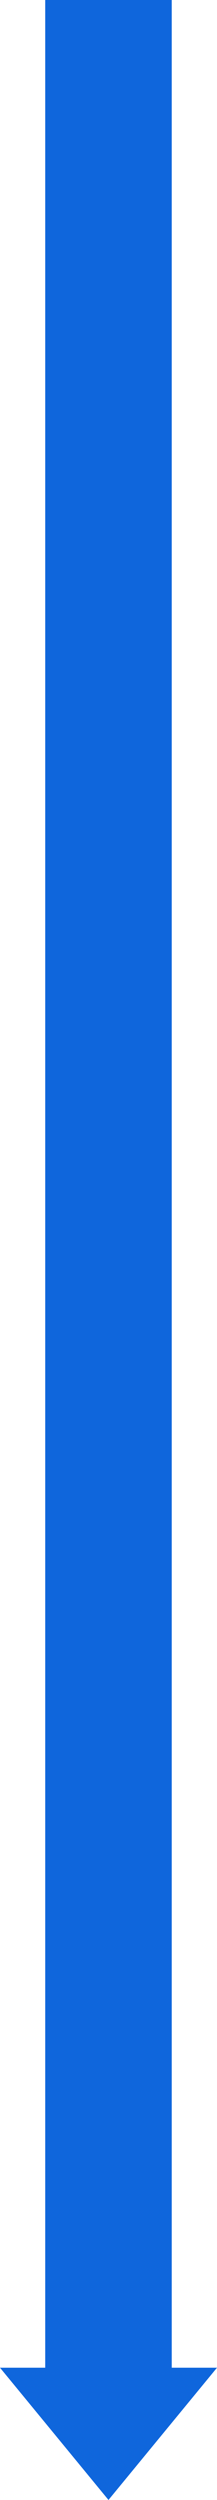
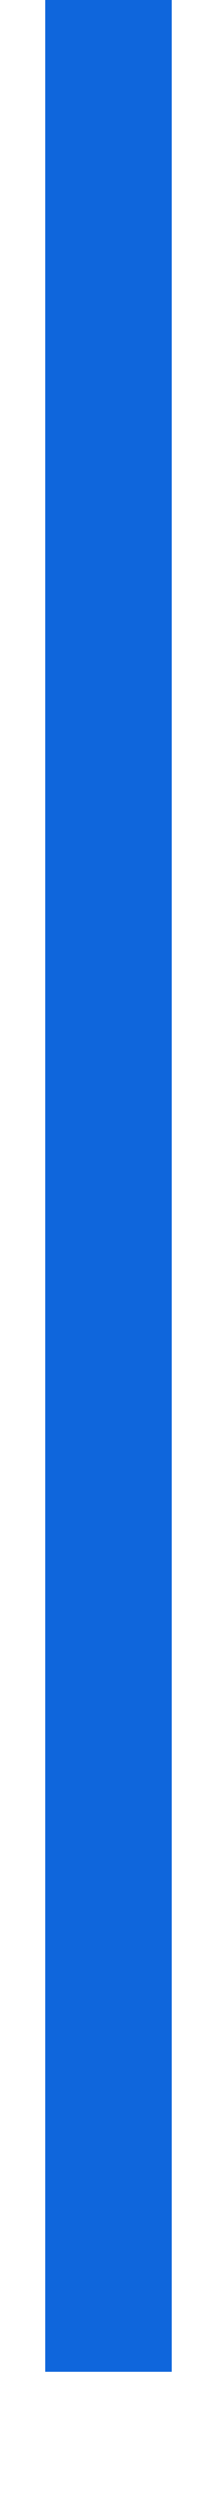
<svg xmlns="http://www.w3.org/2000/svg" xmlns:ns1="http://sodipodi.sourceforge.net/DTD/sodipodi-0.dtd" xmlns:ns2="http://www.inkscape.org/namespaces/inkscape" viewBox="0 0 53.17 611.34" version="1.1" id="svg14" ns1:docname="arrow-md.svg" width="53.17" height="611.34" ns2:version="1.3.2 (091e20e, 2023-11-25, custom)">
  <defs id="defs14" />
  <ns1:namedview id="namedview14" pagecolor="#ffffff" bordercolor="#000000" borderopacity="0.25" ns2:showpageshadow="2" ns2:pageopacity="0.0" ns2:pagecheckerboard="0" ns2:deskcolor="#d1d1d1" ns2:zoom="2.6180179" ns2:cx="64.743637" ns2:cy="699.95702" ns2:window-width="1920" ns2:window-height="991" ns2:window-x="-9" ns2:window-y="-9" ns2:window-maximized="1" ns2:current-layer="g14" />
  <g id="g14" transform="translate(-82.085,82.085)">
-     <polygon points="32.34,53.17 32.34,0 0,26.58 " style="fill:#0f66dc;fill-opacity:1" id="polygon1" transform="rotate(-90,305.67,223.585)" />
    <rect x="-497.915" y="93.165" width="580" height="31" style="fill:#0f66dc;fill-opacity:1;stroke-width:1.761" id="rect1" transform="rotate(-90)" />
  </g>
</svg>